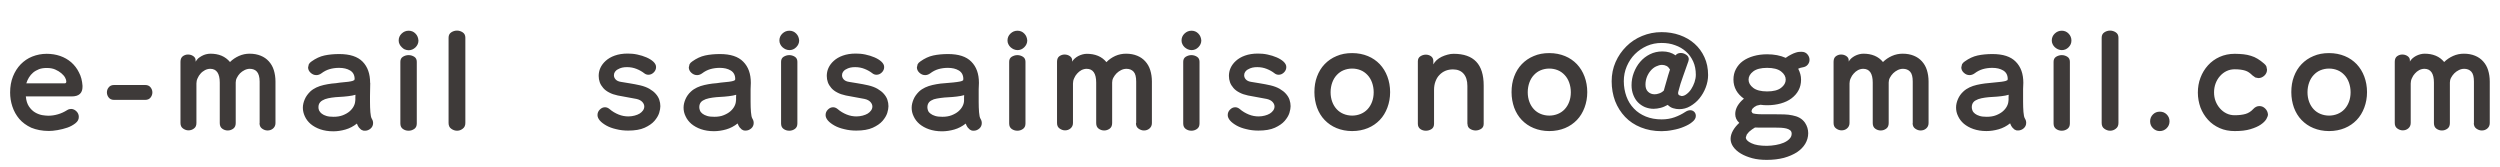
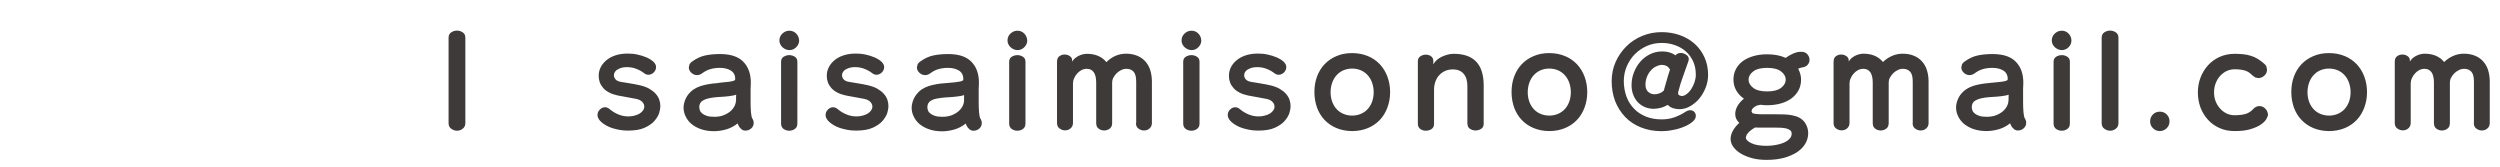
<svg xmlns="http://www.w3.org/2000/svg" version="1.1" id="_x32_10x14" x="0px" y="0px" viewBox="0 0 210 14" style="enable-background:new 0 0 210 14;" xml:space="preserve">
  <style type="text/css">
	.st0{fill:#3E3A39;}
</style>
  <g>
-     <path class="st0" d="M35.08,3.09c-0.04-0.1-0.1-0.19-0.18-0.27c-0.08-0.08-0.16-0.14-0.26-0.18c-0.1-0.04-0.2-0.06-0.31-0.06   c-0.23,0-0.42,0.08-0.59,0.24c-0.17,0.16-0.25,0.36-0.25,0.58c0,0.11,0.02,0.21,0.07,0.31c0.05,0.1,0.11,0.19,0.19,0.26   S33.9,4.11,34,4.15c0.1,0.04,0.21,0.07,0.32,0.07c0.22,0,0.41-0.08,0.58-0.24c0.16-0.16,0.25-0.35,0.25-0.57   C35.14,3.29,35.12,3.19,35.08,3.09z M33.63,10.37c0,0.21,0.07,0.36,0.21,0.46c0.14,0.1,0.3,0.15,0.48,0.15s0.33-0.05,0.48-0.15   c0.14-0.1,0.21-0.25,0.21-0.46V5.19c0-0.19-0.07-0.33-0.21-0.42c-0.14-0.09-0.3-0.14-0.48-0.14s-0.33,0.05-0.48,0.14   c-0.14,0.09-0.21,0.23-0.21,0.42V10.37z M29.84,8.44c0,0.15-0.04,0.31-0.12,0.47s-0.2,0.31-0.35,0.44   c-0.15,0.13-0.34,0.24-0.57,0.33c-0.23,0.09-0.49,0.13-0.78,0.13c-0.24,0-0.44-0.02-0.6-0.07c-0.16-0.05-0.29-0.11-0.39-0.19   c-0.1-0.08-0.17-0.16-0.22-0.26s-0.06-0.19-0.06-0.29c0-0.17,0.05-0.31,0.15-0.42s0.23-0.18,0.4-0.25c0.17-0.06,0.36-0.1,0.57-0.13   c0.21-0.03,0.43-0.05,0.66-0.06c0.22-0.01,0.46-0.03,0.71-0.06c0.25-0.03,0.46-0.07,0.62-0.12l-0.01,0.19v0.17V8.44z M31.09,6.96   c0-0.76-0.21-1.35-0.63-1.78s-1.08-0.64-1.96-0.64c-0.46,0-0.88,0.04-1.25,0.12c-0.37,0.08-0.73,0.25-1.08,0.5   c-0.11,0.07-0.18,0.15-0.23,0.24l-0.06,0.26c0,0.17,0.07,0.32,0.21,0.45c0.14,0.13,0.3,0.2,0.48,0.2c0.15,0,0.29-0.05,0.43-0.15   c0.21-0.16,0.44-0.28,0.68-0.35c0.24-0.07,0.51-0.11,0.8-0.11c0.37,0,0.68,0.07,0.93,0.22s0.38,0.39,0.38,0.72l-0.03,0.09   l-0.15,0.07c-0.08,0.02-0.2,0.05-0.36,0.07c-0.16,0.02-0.39,0.04-0.69,0.07C28.34,6.98,28.11,7,27.87,7.02   c-0.23,0.03-0.46,0.07-0.68,0.12c-0.22,0.05-0.43,0.12-0.62,0.21c-0.19,0.09-0.36,0.2-0.51,0.34C25.86,7.89,25.7,8.1,25.6,8.34   c-0.1,0.23-0.16,0.47-0.16,0.71c0,0.25,0.06,0.49,0.17,0.73c0.11,0.24,0.27,0.45,0.49,0.64c0.22,0.18,0.48,0.33,0.8,0.44   c0.32,0.11,0.68,0.17,1.1,0.17c0.33,0,0.67-0.05,1.02-0.15c0.35-0.1,0.67-0.27,0.96-0.5c0.05,0.14,0.11,0.25,0.17,0.33l0.18,0.18   l0.18,0.08l0.15,0.01c0.17,0,0.33-0.06,0.47-0.18c0.14-0.12,0.21-0.28,0.21-0.46c0-0.12-0.03-0.24-0.1-0.35   c-0.07-0.11-0.11-0.3-0.13-0.57s-0.03-0.55-0.03-0.85l0-0.26l0-0.25c0-0.19,0-0.38,0.01-0.56c0-0.18,0.01-0.35,0.01-0.52V6.96z    M21.8,10.34c0,0.21,0.07,0.36,0.21,0.46s0.29,0.16,0.46,0.16c0.17,0,0.33-0.05,0.46-0.16s0.21-0.26,0.21-0.46V6.85   c0-0.35-0.05-0.67-0.14-0.96c-0.09-0.29-0.23-0.53-0.42-0.74c-0.19-0.21-0.41-0.36-0.68-0.47c-0.27-0.11-0.58-0.17-0.93-0.17   c-0.31,0-0.61,0.06-0.9,0.19c-0.29,0.13-0.54,0.3-0.75,0.51c-0.19-0.23-0.43-0.41-0.71-0.53c-0.29-0.12-0.6-0.17-0.94-0.17   c-0.12,0-0.24,0.02-0.37,0.05c-0.12,0.03-0.24,0.08-0.35,0.14c-0.11,0.06-0.21,0.13-0.31,0.21C16.56,5,16.49,5.08,16.43,5.18V5.05   c0-0.14-0.07-0.25-0.2-0.34c-0.13-0.09-0.28-0.13-0.44-0.13c-0.16,0-0.3,0.05-0.43,0.14c-0.13,0.1-0.2,0.25-0.2,0.47v5.14   c0,0.21,0.07,0.36,0.21,0.46c0.14,0.1,0.29,0.16,0.46,0.16c0.17,0,0.33-0.05,0.47-0.16c0.14-0.1,0.2-0.26,0.2-0.46V7.01   c0-0.15,0.03-0.29,0.1-0.44c0.06-0.15,0.15-0.28,0.25-0.39c0.1-0.12,0.23-0.21,0.37-0.29c0.14-0.07,0.29-0.11,0.44-0.11   c0.53,0,0.8,0.39,0.8,1.16v3.4c0,0.21,0.07,0.37,0.21,0.47s0.29,0.15,0.46,0.15c0.17,0,0.32-0.05,0.46-0.15s0.21-0.26,0.21-0.47   V6.93c0-0.13,0.03-0.27,0.1-0.4c0.07-0.13,0.15-0.26,0.26-0.37c0.11-0.11,0.24-0.2,0.38-0.27c0.14-0.07,0.29-0.11,0.44-0.11   c0.25,0,0.46,0.08,0.6,0.24s0.23,0.44,0.23,0.83V10.34z M12.2,8.39c0.2,0,0.35-0.07,0.45-0.2s0.15-0.27,0.15-0.43   c0-0.15-0.05-0.29-0.15-0.42s-0.25-0.2-0.45-0.2H9.58c-0.2,0-0.35,0.07-0.45,0.2C9.03,7.46,8.98,7.6,8.98,7.76   c0,0.16,0.05,0.3,0.15,0.43c0.1,0.13,0.25,0.2,0.45,0.2H12.2z M2.21,7c0.05-0.17,0.13-0.34,0.22-0.49C2.53,6.35,2.64,6.22,2.78,6.1   c0.14-0.12,0.31-0.21,0.5-0.29c0.19-0.07,0.41-0.1,0.65-0.1c0.27,0,0.51,0.04,0.71,0.13c0.2,0.09,0.37,0.19,0.51,0.31   S5.4,6.39,5.47,6.52c0.07,0.13,0.1,0.24,0.1,0.33C5.57,6.94,5.53,7,5.44,7H2.21z M6.93,7.19c-0.03-0.41-0.12-0.78-0.3-1.11   C6.47,5.75,6.25,5.47,5.98,5.23C5.71,5,5.4,4.82,5.05,4.7C4.7,4.58,4.32,4.52,3.92,4.52c-0.43,0-0.83,0.08-1.21,0.23   S2.02,5.12,1.74,5.4C1.47,5.68,1.25,6.02,1.09,6.42c-0.16,0.4-0.24,0.85-0.24,1.35c0,0.4,0.06,0.79,0.19,1.18   c0.13,0.39,0.32,0.73,0.58,1.04c0.26,0.3,0.6,0.55,1.01,0.74C3.05,10.9,3.54,11,4.1,11c0.2,0,0.44-0.02,0.73-0.07   s0.57-0.12,0.83-0.21s0.49-0.22,0.68-0.37c0.19-0.15,0.28-0.32,0.28-0.53c0-0.17-0.06-0.33-0.19-0.46S6.15,9.15,5.97,9.15   c-0.11,0-0.22,0.03-0.33,0.1C5.4,9.4,5.15,9.52,4.87,9.6C4.6,9.68,4.33,9.72,4.05,9.72c-0.14,0-0.31-0.02-0.51-0.05   c-0.2-0.04-0.4-0.11-0.6-0.23S2.58,9.16,2.43,8.94C2.29,8.73,2.2,8.45,2.17,8.1h3.84c0.32,0,0.55-0.07,0.7-0.21   C6.86,7.75,6.93,7.55,6.93,7.3V7.19z" />
    <path class="st0" d="M37.68,10.33c0,0.21,0.07,0.38,0.22,0.48c0.15,0.11,0.31,0.17,0.49,0.17c0.17,0,0.33-0.05,0.48-0.17   c0.15-0.11,0.22-0.27,0.22-0.48V3.17c0-0.2-0.07-0.35-0.22-0.45c-0.15-0.1-0.31-0.15-0.48-0.15c-0.18,0-0.34,0.05-0.49,0.15   s-0.22,0.25-0.22,0.45V10.33z" />
    <path class="st0" d="M207.8,10.34c0,0.21,0.07,0.36,0.21,0.46c0.14,0.1,0.29,0.16,0.46,0.16c0.17,0,0.33-0.05,0.46-0.16   s0.21-0.26,0.21-0.46V6.85c0-0.35-0.05-0.67-0.14-0.96c-0.09-0.29-0.23-0.53-0.42-0.74c-0.19-0.21-0.41-0.36-0.68-0.47   s-0.58-0.17-0.93-0.17c-0.31,0-0.62,0.06-0.91,0.19c-0.29,0.13-0.54,0.3-0.75,0.51c-0.19-0.23-0.42-0.41-0.71-0.53   c-0.29-0.12-0.6-0.17-0.94-0.17c-0.12,0-0.24,0.02-0.36,0.05c-0.12,0.03-0.24,0.08-0.36,0.14c-0.11,0.06-0.21,0.13-0.3,0.21   s-0.16,0.17-0.21,0.26V5.05c0-0.14-0.07-0.25-0.2-0.34c-0.13-0.09-0.28-0.13-0.44-0.13s-0.3,0.05-0.43,0.14s-0.2,0.25-0.2,0.47   v5.14c0,0.21,0.07,0.36,0.21,0.46s0.29,0.16,0.46,0.16c0.17,0,0.33-0.05,0.46-0.16s0.21-0.26,0.21-0.46V7.01   c0-0.15,0.03-0.29,0.1-0.44c0.06-0.15,0.15-0.28,0.25-0.39c0.1-0.12,0.22-0.21,0.36-0.29c0.14-0.07,0.29-0.11,0.44-0.11   c0.53,0,0.8,0.39,0.8,1.16v3.4c0,0.21,0.07,0.37,0.21,0.47s0.29,0.15,0.46,0.15c0.17,0,0.32-0.05,0.46-0.15s0.21-0.26,0.21-0.47   V6.93c0-0.13,0.03-0.27,0.1-0.4c0.07-0.13,0.16-0.26,0.27-0.37c0.11-0.11,0.24-0.2,0.38-0.27s0.29-0.11,0.45-0.11   c0.25,0,0.45,0.08,0.6,0.24s0.22,0.44,0.22,0.83V10.34z M194.92,9.57c-0.22-0.09-0.41-0.22-0.57-0.39   c-0.16-0.17-0.29-0.38-0.38-0.62c-0.09-0.24-0.14-0.51-0.14-0.81c0-0.3,0.05-0.57,0.14-0.82c0.09-0.25,0.22-0.46,0.38-0.63   c0.16-0.17,0.35-0.31,0.57-0.4c0.22-0.09,0.46-0.14,0.72-0.14c0.26,0,0.5,0.05,0.72,0.14c0.22,0.09,0.41,0.23,0.57,0.4   c0.16,0.17,0.29,0.38,0.38,0.63c0.09,0.25,0.14,0.52,0.14,0.82c0,0.3-0.05,0.57-0.14,0.81c-0.09,0.24-0.22,0.45-0.38,0.62   c-0.16,0.17-0.35,0.3-0.57,0.39c-0.22,0.09-0.46,0.14-0.72,0.14C195.38,9.71,195.14,9.66,194.92,9.57z M196.96,10.76   c0.39-0.16,0.72-0.39,1-0.68s0.49-0.64,0.64-1.04c0.15-0.4,0.23-0.83,0.23-1.3c0-0.47-0.08-0.91-0.23-1.31   c-0.15-0.4-0.36-0.74-0.64-1.04c-0.28-0.29-0.61-0.52-1-0.68s-0.83-0.25-1.32-0.25c-0.49,0-0.92,0.08-1.31,0.25   c-0.39,0.16-0.72,0.39-1,0.68c-0.28,0.29-0.49,0.64-0.64,1.04c-0.15,0.4-0.22,0.83-0.22,1.31c0,0.47,0.08,0.9,0.22,1.3   c0.15,0.4,0.36,0.75,0.64,1.04c0.28,0.29,0.61,0.52,1,0.68c0.39,0.16,0.83,0.25,1.31,0.25C196.13,11.01,196.57,10.92,196.96,10.76z    M190.28,9.12c-0.14-0.14-0.3-0.21-0.49-0.21s-0.36,0.08-0.51,0.24c-0.19,0.21-0.41,0.35-0.65,0.42c-0.24,0.07-0.55,0.11-0.92,0.11   c-0.25,0-0.47-0.05-0.68-0.15c-0.21-0.1-0.39-0.24-0.55-0.42c-0.16-0.18-0.28-0.38-0.37-0.61c-0.09-0.23-0.13-0.48-0.13-0.74   s0.04-0.51,0.13-0.75c0.09-0.24,0.21-0.44,0.37-0.62c0.16-0.18,0.34-0.32,0.55-0.42c0.21-0.1,0.44-0.15,0.68-0.15   c0.36,0,0.65,0.04,0.88,0.11s0.42,0.21,0.61,0.4l0.25,0.18l0.25,0.05c0.19,0,0.36-0.07,0.51-0.21c0.15-0.14,0.22-0.31,0.22-0.5   l-0.05-0.26c-0.04-0.09-0.1-0.17-0.2-0.25c-0.18-0.16-0.36-0.29-0.54-0.4c-0.18-0.11-0.36-0.19-0.56-0.25   c-0.2-0.06-0.41-0.11-0.62-0.13s-0.47-0.04-0.74-0.04c-0.47,0-0.89,0.09-1.27,0.26c-0.38,0.17-0.71,0.41-0.98,0.71   c-0.27,0.3-0.48,0.64-0.63,1.04c-0.15,0.39-0.22,0.81-0.22,1.25c0,0.44,0.08,0.86,0.22,1.25c0.15,0.39,0.36,0.73,0.63,1.03   c0.27,0.3,0.6,0.53,0.98,0.7c0.38,0.17,0.8,0.25,1.27,0.25c0.52,0,0.96-0.05,1.32-0.16s0.64-0.23,0.86-0.38   c0.22-0.15,0.37-0.3,0.47-0.46c0.09-0.16,0.14-0.29,0.14-0.4C190.49,9.42,190.42,9.26,190.28,9.12z M182,9.61   c-0.16-0.16-0.35-0.23-0.58-0.23s-0.42,0.08-0.57,0.23c-0.16,0.16-0.24,0.35-0.24,0.58s0.08,0.42,0.24,0.58   c0.16,0.16,0.35,0.24,0.57,0.24s0.42-0.08,0.58-0.24c0.16-0.16,0.24-0.35,0.24-0.58S182.16,9.77,182,9.61z M176.54,10.33   c0,0.21,0.07,0.38,0.22,0.48c0.15,0.11,0.31,0.17,0.49,0.17c0.17,0,0.33-0.05,0.48-0.17c0.15-0.11,0.22-0.27,0.22-0.48V3.17   c0-0.2-0.07-0.35-0.22-0.45c-0.15-0.1-0.31-0.15-0.48-0.15c-0.18,0-0.34,0.05-0.49,0.15s-0.22,0.25-0.22,0.45V10.33z M173.94,3.09   c-0.04-0.1-0.1-0.19-0.18-0.27c-0.08-0.08-0.16-0.14-0.26-0.18c-0.1-0.04-0.2-0.06-0.31-0.06c-0.23,0-0.42,0.08-0.59,0.24   c-0.17,0.16-0.25,0.36-0.25,0.58c0,0.11,0.02,0.21,0.07,0.31s0.11,0.19,0.19,0.26c0.08,0.07,0.17,0.13,0.26,0.17   c0.1,0.04,0.21,0.07,0.32,0.07c0.22,0,0.41-0.08,0.57-0.24C173.92,3.81,174,3.63,174,3.4C174,3.29,173.98,3.19,173.94,3.09z    M172.5,10.37c0,0.21,0.07,0.36,0.21,0.46c0.14,0.1,0.3,0.15,0.48,0.15c0.17,0,0.33-0.05,0.47-0.15c0.14-0.1,0.21-0.25,0.21-0.46   V5.19c0-0.19-0.07-0.33-0.21-0.42c-0.14-0.09-0.3-0.14-0.47-0.14c-0.17,0-0.33,0.05-0.48,0.14c-0.14,0.09-0.21,0.23-0.21,0.42   V10.37z M168.71,8.44c0,0.15-0.04,0.31-0.12,0.47s-0.2,0.31-0.35,0.44c-0.15,0.13-0.34,0.24-0.57,0.33   c-0.23,0.09-0.49,0.13-0.78,0.13c-0.24,0-0.44-0.02-0.6-0.07c-0.16-0.05-0.29-0.11-0.39-0.19c-0.1-0.08-0.17-0.16-0.21-0.26   s-0.06-0.19-0.06-0.29c0-0.17,0.05-0.31,0.14-0.42s0.23-0.18,0.4-0.25c0.17-0.06,0.36-0.1,0.57-0.13c0.21-0.03,0.43-0.05,0.66-0.06   c0.22-0.01,0.46-0.03,0.71-0.06c0.25-0.03,0.46-0.07,0.62-0.12l-0.01,0.19v0.17V8.44z M169.96,6.96c0-0.76-0.21-1.35-0.64-1.78   c-0.42-0.43-1.07-0.64-1.95-0.64c-0.46,0-0.88,0.04-1.25,0.12c-0.37,0.08-0.73,0.25-1.08,0.5c-0.11,0.07-0.18,0.15-0.23,0.24   l-0.06,0.26c0,0.17,0.07,0.32,0.21,0.45c0.14,0.13,0.3,0.2,0.48,0.2c0.15,0,0.29-0.05,0.43-0.15c0.21-0.16,0.44-0.28,0.68-0.35   c0.24-0.07,0.51-0.11,0.8-0.11c0.37,0,0.67,0.07,0.92,0.22s0.38,0.39,0.38,0.72l-0.02,0.09l-0.15,0.07   c-0.08,0.02-0.2,0.05-0.37,0.07c-0.16,0.02-0.39,0.04-0.68,0.07c-0.23,0.02-0.46,0.04-0.69,0.07c-0.23,0.03-0.46,0.07-0.68,0.12   c-0.22,0.05-0.43,0.12-0.62,0.21c-0.19,0.09-0.36,0.2-0.51,0.34c-0.21,0.19-0.36,0.41-0.46,0.64s-0.16,0.47-0.16,0.71   c0,0.25,0.05,0.49,0.17,0.73c0.11,0.24,0.27,0.45,0.49,0.64c0.22,0.18,0.48,0.33,0.8,0.44s0.68,0.17,1.09,0.17   c0.33,0,0.68-0.05,1.03-0.15c0.35-0.1,0.67-0.27,0.96-0.5c0.05,0.14,0.11,0.25,0.17,0.33l0.18,0.18l0.17,0.08l0.15,0.01   c0.17,0,0.33-0.06,0.47-0.18c0.14-0.12,0.21-0.28,0.21-0.46c0-0.12-0.03-0.24-0.1-0.35s-0.11-0.3-0.13-0.57   c-0.02-0.26-0.03-0.55-0.03-0.85l0-0.26l0-0.25c0-0.19,0-0.38,0-0.56c0-0.18,0.01-0.35,0.02-0.52V6.96z M160.66,10.34   c0,0.21,0.07,0.36,0.21,0.46c0.14,0.1,0.29,0.16,0.46,0.16c0.17,0,0.33-0.05,0.46-0.16s0.21-0.26,0.21-0.46V6.85   c0-0.35-0.05-0.67-0.14-0.96c-0.09-0.29-0.23-0.53-0.42-0.74c-0.19-0.21-0.41-0.36-0.68-0.47s-0.58-0.17-0.93-0.17   c-0.31,0-0.62,0.06-0.91,0.19c-0.29,0.13-0.54,0.3-0.75,0.51c-0.19-0.23-0.42-0.41-0.71-0.53c-0.29-0.12-0.6-0.17-0.94-0.17   c-0.12,0-0.24,0.02-0.36,0.05c-0.12,0.03-0.24,0.08-0.36,0.14c-0.11,0.06-0.21,0.13-0.3,0.21s-0.16,0.17-0.21,0.26V5.05   c0-0.14-0.07-0.25-0.2-0.34c-0.13-0.09-0.28-0.13-0.44-0.13s-0.3,0.05-0.43,0.14s-0.2,0.25-0.2,0.47v5.14   c0,0.21,0.07,0.36,0.21,0.46s0.29,0.16,0.46,0.16c0.17,0,0.33-0.05,0.46-0.16s0.21-0.26,0.21-0.46V7.01c0-0.15,0.03-0.29,0.1-0.44   c0.06-0.15,0.15-0.28,0.25-0.39c0.1-0.12,0.22-0.21,0.36-0.29c0.14-0.07,0.29-0.11,0.44-0.11c0.53,0,0.8,0.39,0.8,1.16v3.4   c0,0.21,0.07,0.37,0.21,0.47s0.29,0.15,0.46,0.15c0.17,0,0.32-0.05,0.46-0.15s0.21-0.26,0.21-0.47V6.93c0-0.13,0.03-0.27,0.1-0.4   c0.07-0.13,0.16-0.26,0.27-0.37c0.11-0.11,0.24-0.2,0.38-0.27s0.29-0.11,0.45-0.11c0.25,0,0.45,0.08,0.6,0.24s0.22,0.44,0.22,0.83   V10.34z M149.61,7.38c-0.26,0.2-0.65,0.3-1.17,0.3c-0.52,0-0.91-0.1-1.17-0.3s-0.39-0.43-0.39-0.69s0.13-0.49,0.39-0.69   c0.26-0.2,0.65-0.3,1.17-0.3c0.52,0,0.91,0.1,1.17,0.3c0.26,0.2,0.39,0.43,0.39,0.69S149.87,7.18,149.61,7.38z M151.23,5.7   l0.18-0.04c0.2-0.03,0.35-0.11,0.45-0.24S152,5.17,152,5.02c0-0.17-0.06-0.32-0.18-0.46c-0.12-0.14-0.28-0.21-0.5-0.21l-0.22,0.01   c-0.09,0.01-0.18,0.03-0.29,0.07s-0.23,0.08-0.37,0.16c-0.14,0.07-0.29,0.16-0.44,0.27c-0.45-0.2-0.97-0.3-1.56-0.3   c-0.41,0-0.79,0.05-1.14,0.15c-0.35,0.1-0.65,0.24-0.9,0.42s-0.44,0.41-0.58,0.67c-0.14,0.26-0.21,0.56-0.21,0.88   c0,0.34,0.08,0.64,0.23,0.91c0.15,0.27,0.37,0.5,0.65,0.7c-0.23,0.18-0.4,0.38-0.54,0.61c-0.13,0.23-0.19,0.45-0.19,0.68   c0,0.29,0.11,0.53,0.34,0.74c-0.22,0.2-0.4,0.42-0.53,0.65c-0.13,0.23-0.2,0.47-0.2,0.7s0.08,0.46,0.23,0.67   c0.15,0.21,0.36,0.4,0.63,0.56c0.27,0.16,0.59,0.29,0.96,0.39s0.78,0.14,1.23,0.14c0.53,0,1-0.06,1.43-0.17   c0.43-0.12,0.79-0.28,1.09-0.47c0.3-0.2,0.54-0.44,0.7-0.71c0.16-0.27,0.25-0.57,0.25-0.89c0-0.31-0.09-0.61-0.27-0.88   c-0.12-0.17-0.27-0.31-0.45-0.41c-0.18-0.1-0.39-0.17-0.61-0.21c-0.22-0.05-0.45-0.07-0.69-0.08c-0.24-0.01-0.48-0.01-0.71-0.01   c-0.43,0-0.78,0-1.05,0s-0.47-0.01-0.62-0.03s-0.25-0.04-0.29-0.08l-0.08-0.15l0.07-0.19l0.17-0.16l0.21-0.12l0.22-0.05l0.09-0.02   c0.09,0.01,0.19,0.02,0.28,0.03c0.09,0.01,0.19,0.01,0.28,0.01c0.41,0,0.79-0.05,1.15-0.15c0.35-0.1,0.65-0.24,0.9-0.43   c0.25-0.19,0.45-0.41,0.59-0.68c0.14-0.26,0.21-0.56,0.21-0.88c0-0.17-0.02-0.33-0.06-0.47c-0.04-0.15-0.1-0.3-0.18-0.46   L151.23,5.7z M147.8,10.72c0.13,0,0.25,0,0.38,0c0.17,0,0.33,0,0.5,0c0.16,0,0.33,0,0.48,0c0.13,0,0.28,0,0.44,0.01   s0.31,0.03,0.44,0.06c0.13,0.03,0.24,0.08,0.33,0.15c0.09,0.07,0.13,0.17,0.13,0.29c0,0.17-0.06,0.31-0.19,0.44   c-0.12,0.13-0.28,0.23-0.48,0.32c-0.2,0.08-0.42,0.15-0.67,0.19s-0.5,0.07-0.75,0.07c-0.55,0-0.99-0.07-1.29-0.22   c-0.31-0.14-0.47-0.31-0.47-0.49l0.08-0.24l0.19-0.23l0.25-0.2l0.25-0.16C147.55,10.71,147.68,10.72,147.8,10.72z M139.36,7.85   c-0.13,0.05-0.26,0.07-0.38,0.07c-0.21,0-0.39-0.07-0.54-0.21s-0.22-0.34-0.22-0.6c0-0.23,0.04-0.44,0.12-0.65   c0.08-0.2,0.19-0.38,0.32-0.53c0.13-0.15,0.28-0.27,0.45-0.35s0.33-0.13,0.5-0.13c0.13,0,0.26,0.03,0.38,0.09s0.21,0.17,0.29,0.3   c-0.05,0.15-0.09,0.3-0.15,0.47c-0.05,0.17-0.1,0.33-0.14,0.49s-0.09,0.31-0.13,0.45s-0.07,0.26-0.1,0.36   C139.63,7.73,139.5,7.81,139.36,7.85z M140.75,4.65c-0.31-0.22-0.68-0.33-1.11-0.33c-0.38,0-0.73,0.08-1.05,0.24   c-0.32,0.16-0.59,0.37-0.82,0.64c-0.23,0.27-0.4,0.57-0.53,0.91s-0.19,0.69-0.19,1.05c0,0.3,0.05,0.57,0.15,0.82   c0.1,0.25,0.23,0.46,0.39,0.62c0.17,0.17,0.36,0.3,0.59,0.4c0.23,0.09,0.47,0.14,0.72,0.14c0.19,0,0.39-0.03,0.59-0.08   s0.4-0.14,0.6-0.25c0.13,0.13,0.28,0.23,0.45,0.28c0.17,0.05,0.34,0.08,0.51,0.08c0.33,0,0.64-0.08,0.93-0.25   c0.29-0.17,0.55-0.38,0.77-0.65c0.22-0.27,0.4-0.58,0.53-0.92c0.13-0.34,0.2-0.69,0.2-1.04c0-0.56-0.1-1.06-0.31-1.51   c-0.2-0.44-0.48-0.82-0.83-1.13c-0.35-0.31-0.76-0.55-1.24-0.72c-0.48-0.17-0.99-0.25-1.53-0.25c-0.58,0-1.12,0.11-1.63,0.32   c-0.51,0.21-0.95,0.5-1.33,0.88s-0.68,0.81-0.9,1.31c-0.22,0.5-0.33,1.04-0.33,1.62c0,0.59,0.1,1.15,0.29,1.66   c0.2,0.51,0.48,0.95,0.84,1.33c0.36,0.38,0.8,0.67,1.32,0.88s1.1,0.32,1.74,0.32c0.29,0,0.61-0.03,0.95-0.1   c0.34-0.06,0.65-0.15,0.93-0.27c0.29-0.12,0.53-0.25,0.71-0.41c0.19-0.15,0.29-0.32,0.29-0.5c0-0.13-0.04-0.25-0.13-0.34   s-0.2-0.14-0.34-0.14c-0.13,0-0.27,0.05-0.41,0.14c-0.27,0.18-0.57,0.33-0.9,0.45c-0.33,0.12-0.7,0.18-1.09,0.18   c-0.49,0-0.94-0.08-1.33-0.24c-0.39-0.16-0.73-0.38-1-0.67c-0.28-0.29-0.49-0.63-0.63-1.02s-0.22-0.82-0.22-1.28   c0-0.44,0.08-0.85,0.25-1.25c0.17-0.39,0.39-0.73,0.68-1.02s0.63-0.52,1.01-0.69c0.39-0.17,0.8-0.25,1.24-0.25   c0.41,0,0.79,0.06,1.13,0.19c0.35,0.12,0.65,0.3,0.91,0.53c0.26,0.23,0.46,0.51,0.61,0.84s0.22,0.7,0.22,1.11   c0,0.21-0.04,0.42-0.11,0.63c-0.07,0.21-0.17,0.41-0.28,0.58s-0.24,0.31-0.39,0.42c-0.14,0.11-0.28,0.16-0.42,0.16L141.05,8   c-0.06-0.04-0.09-0.1-0.09-0.2l0.02-0.11c0.11-0.45,0.25-0.88,0.4-1.29c0.15-0.41,0.3-0.84,0.45-1.27l0.03-0.17   c-0.01-0.15-0.08-0.28-0.23-0.37c-0.14-0.09-0.29-0.14-0.44-0.14c-0.15,0-0.27,0.04-0.37,0.12L140.75,4.65z M129.42,9.57   c-0.22-0.09-0.41-0.22-0.57-0.39c-0.16-0.17-0.29-0.38-0.38-0.62c-0.09-0.24-0.14-0.51-0.14-0.81c0-0.3,0.05-0.57,0.14-0.82   c0.09-0.25,0.22-0.46,0.38-0.63c0.16-0.17,0.35-0.31,0.57-0.4c0.22-0.09,0.46-0.14,0.72-0.14c0.26,0,0.5,0.05,0.72,0.14   c0.22,0.09,0.41,0.23,0.57,0.4c0.16,0.17,0.29,0.38,0.38,0.63c0.09,0.25,0.14,0.52,0.14,0.82c0,0.3-0.05,0.57-0.14,0.81   c-0.09,0.24-0.22,0.45-0.38,0.62c-0.16,0.17-0.35,0.3-0.57,0.39c-0.22,0.09-0.46,0.14-0.72,0.14   C129.88,9.71,129.64,9.66,129.42,9.57z M131.46,10.76c0.39-0.16,0.72-0.39,1-0.68s0.49-0.64,0.64-1.04c0.15-0.4,0.23-0.83,0.23-1.3   c0-0.47-0.08-0.91-0.23-1.31c-0.15-0.4-0.36-0.74-0.64-1.04c-0.28-0.29-0.61-0.52-1-0.68s-0.83-0.25-1.32-0.25   c-0.49,0-0.92,0.08-1.31,0.25c-0.39,0.16-0.72,0.39-1,0.68c-0.28,0.29-0.49,0.64-0.64,1.04c-0.15,0.4-0.22,0.83-0.22,1.31   c0,0.47,0.08,0.9,0.22,1.3c0.15,0.4,0.36,0.75,0.64,1.04c0.28,0.29,0.61,0.52,1,0.68c0.39,0.16,0.83,0.25,1.31,0.25   C130.63,11.01,131.07,10.92,131.46,10.76z M123.27,10.4c0,0.19,0.07,0.33,0.21,0.42c0.14,0.09,0.3,0.14,0.47,0.14   c0.17,0,0.33-0.05,0.47-0.14c0.14-0.09,0.21-0.23,0.21-0.42V7.19c0-0.9-0.21-1.57-0.63-2.01c-0.42-0.44-1.05-0.66-1.89-0.66   c-0.17,0-0.34,0.02-0.51,0.07s-0.34,0.1-0.5,0.18c-0.16,0.08-0.3,0.17-0.42,0.28c-0.12,0.11-0.21,0.23-0.28,0.36V5.12   c0-0.17-0.07-0.31-0.2-0.4c-0.13-0.09-0.28-0.13-0.43-0.13c-0.17,0-0.32,0.05-0.46,0.14c-0.14,0.09-0.21,0.23-0.21,0.42v5.25   c0,0.19,0.07,0.34,0.21,0.44c0.14,0.1,0.3,0.14,0.47,0.14c0.17,0,0.33-0.05,0.47-0.14s0.21-0.24,0.21-0.44V7.54   c0-0.25,0.04-0.49,0.12-0.7c0.08-0.21,0.18-0.39,0.33-0.54c0.14-0.15,0.31-0.27,0.5-0.35c0.19-0.08,0.41-0.12,0.64-0.12   c0.38,0,0.68,0.12,0.89,0.36c0.21,0.24,0.32,0.58,0.32,1.03V10.4z M112.86,9.57c-0.22-0.09-0.41-0.22-0.57-0.39   c-0.16-0.17-0.29-0.38-0.38-0.62c-0.09-0.24-0.14-0.51-0.14-0.81c0-0.3,0.05-0.57,0.14-0.82c0.09-0.25,0.22-0.46,0.38-0.63   c0.16-0.17,0.35-0.31,0.57-0.4c0.22-0.09,0.46-0.14,0.72-0.14c0.26,0,0.5,0.05,0.72,0.14c0.22,0.09,0.41,0.23,0.57,0.4   c0.16,0.17,0.29,0.38,0.38,0.63c0.09,0.25,0.14,0.52,0.14,0.82c0,0.3-0.05,0.57-0.14,0.81c-0.09,0.24-0.22,0.45-0.38,0.62   c-0.16,0.17-0.35,0.3-0.57,0.39c-0.22,0.09-0.46,0.14-0.72,0.14C113.32,9.71,113.08,9.66,112.86,9.57z M114.9,10.76   c0.39-0.16,0.72-0.39,1-0.68s0.49-0.64,0.64-1.04c0.15-0.4,0.23-0.83,0.23-1.3c0-0.47-0.08-0.91-0.23-1.31   c-0.15-0.4-0.36-0.74-0.64-1.04c-0.28-0.29-0.61-0.52-1-0.68s-0.83-0.25-1.32-0.25c-0.49,0-0.92,0.08-1.31,0.25   c-0.39,0.16-0.72,0.39-1,0.68c-0.28,0.29-0.49,0.64-0.64,1.04c-0.15,0.4-0.22,0.83-0.22,1.31c0,0.47,0.08,0.9,0.22,1.3   c0.15,0.4,0.36,0.75,0.64,1.04c0.28,0.29,0.61,0.52,1,0.68c0.39,0.16,0.83,0.25,1.31,0.25C114.07,11.01,114.51,10.92,114.9,10.76z    M108.32,8.38c-0.06-0.18-0.16-0.34-0.3-0.5s-0.31-0.29-0.53-0.42c-0.21-0.12-0.47-0.22-0.77-0.29c-0.29-0.07-0.59-0.12-0.88-0.17   c-0.29-0.05-0.54-0.09-0.73-0.12c-0.21-0.03-0.36-0.1-0.46-0.21s-0.14-0.23-0.14-0.35c0-0.11,0.03-0.2,0.09-0.29   c0.06-0.08,0.14-0.16,0.25-0.21c0.1-0.06,0.22-0.11,0.35-0.14c0.13-0.03,0.27-0.04,0.42-0.04c0.28,0,0.54,0.05,0.79,0.15   c0.25,0.1,0.46,0.22,0.64,0.36c0.11,0.09,0.23,0.13,0.36,0.13c0.17,0,0.32-0.07,0.45-0.2c0.13-0.13,0.19-0.28,0.19-0.45   c0-0.16-0.08-0.31-0.23-0.45c-0.15-0.14-0.35-0.26-0.58-0.36c-0.23-0.1-0.49-0.18-0.77-0.24c-0.28-0.06-0.55-0.08-0.8-0.08   c-0.42,0-0.78,0.06-1.09,0.17s-0.56,0.26-0.76,0.44c-0.2,0.18-0.35,0.38-0.45,0.6s-0.14,0.45-0.14,0.67c0,0.18,0.03,0.36,0.09,0.53   c0.06,0.17,0.16,0.33,0.29,0.48s0.3,0.28,0.5,0.38c0.2,0.11,0.44,0.19,0.72,0.25c0.28,0.05,0.55,0.1,0.81,0.15   c0.26,0.04,0.51,0.09,0.76,0.14c0.23,0.05,0.39,0.14,0.5,0.26c0.11,0.12,0.16,0.25,0.16,0.38c0,0.12-0.04,0.23-0.11,0.33   c-0.07,0.1-0.17,0.19-0.28,0.26c-0.12,0.07-0.26,0.13-0.42,0.17c-0.16,0.04-0.33,0.07-0.52,0.07c-0.28,0-0.56-0.05-0.83-0.16   s-0.53-0.26-0.76-0.46c-0.12-0.1-0.25-0.15-0.38-0.15c-0.17,0-0.31,0.07-0.44,0.2s-0.19,0.28-0.19,0.46c0,0.15,0.07,0.31,0.2,0.46   c0.13,0.15,0.32,0.29,0.55,0.42c0.23,0.13,0.51,0.23,0.82,0.3c0.31,0.08,0.65,0.12,1,0.12c0.57,0,1.04-0.08,1.39-0.24   c0.35-0.16,0.63-0.35,0.82-0.57c0.19-0.22,0.33-0.45,0.4-0.67c0.07-0.23,0.1-0.42,0.1-0.57C108.41,8.74,108.38,8.56,108.32,8.38z    M100.84,3.09c-0.04-0.1-0.1-0.19-0.18-0.27c-0.08-0.08-0.16-0.14-0.26-0.18c-0.1-0.04-0.2-0.06-0.31-0.06   c-0.23,0-0.42,0.08-0.59,0.24c-0.17,0.16-0.25,0.36-0.25,0.58c0,0.11,0.02,0.21,0.07,0.31s0.11,0.19,0.19,0.26   c0.08,0.07,0.17,0.13,0.26,0.17c0.1,0.04,0.21,0.07,0.32,0.07c0.22,0,0.41-0.08,0.57-0.24c0.16-0.16,0.25-0.35,0.25-0.57   C100.9,3.29,100.88,3.19,100.84,3.09z M99.39,10.37c0,0.21,0.07,0.36,0.21,0.46c0.14,0.1,0.3,0.15,0.48,0.15   c0.17,0,0.33-0.05,0.47-0.15c0.14-0.1,0.21-0.25,0.21-0.46V5.19c0-0.19-0.07-0.33-0.21-0.42c-0.14-0.09-0.3-0.14-0.47-0.14   c-0.17,0-0.33,0.05-0.48,0.14c-0.14,0.09-0.21,0.23-0.21,0.42V10.37z M95.42,10.34c0,0.21,0.07,0.36,0.21,0.46   c0.14,0.1,0.29,0.16,0.46,0.16c0.17,0,0.33-0.05,0.46-0.16s0.21-0.26,0.21-0.46V6.85c0-0.35-0.05-0.67-0.14-0.96   c-0.09-0.29-0.23-0.53-0.42-0.74c-0.19-0.21-0.41-0.36-0.68-0.47s-0.58-0.17-0.93-0.17c-0.31,0-0.62,0.06-0.91,0.19   C93.4,4.83,93.15,5,92.94,5.22c-0.19-0.23-0.42-0.41-0.71-0.53c-0.29-0.12-0.6-0.17-0.94-0.17c-0.12,0-0.24,0.02-0.36,0.05   c-0.12,0.03-0.24,0.08-0.36,0.14c-0.11,0.06-0.21,0.13-0.3,0.21s-0.16,0.17-0.21,0.26V5.05c0-0.14-0.07-0.25-0.2-0.34   c-0.13-0.09-0.28-0.13-0.44-0.13s-0.3,0.05-0.43,0.14s-0.2,0.25-0.2,0.47v5.14c0,0.21,0.07,0.36,0.21,0.46s0.29,0.16,0.46,0.16   c0.17,0,0.33-0.05,0.46-0.16s0.21-0.26,0.21-0.46V7.01c0-0.15,0.03-0.29,0.1-0.44c0.06-0.15,0.15-0.28,0.25-0.39   c0.1-0.12,0.22-0.21,0.36-0.29c0.14-0.07,0.29-0.11,0.44-0.11c0.53,0,0.8,0.39,0.8,1.16v3.4c0,0.21,0.07,0.37,0.21,0.47   s0.29,0.15,0.46,0.15c0.17,0,0.32-0.05,0.46-0.15s0.21-0.26,0.21-0.47V6.93c0-0.13,0.03-0.27,0.1-0.4   c0.07-0.13,0.16-0.26,0.27-0.37c0.11-0.11,0.24-0.2,0.38-0.27s0.29-0.11,0.45-0.11c0.25,0,0.45,0.08,0.6,0.24s0.22,0.44,0.22,0.83   V10.34z M86.22,3.09c-0.04-0.1-0.1-0.19-0.18-0.27c-0.08-0.08-0.16-0.14-0.26-0.18c-0.1-0.04-0.2-0.06-0.31-0.06   c-0.23,0-0.42,0.08-0.59,0.24c-0.17,0.16-0.25,0.36-0.25,0.58c0,0.11,0.02,0.21,0.07,0.31s0.11,0.19,0.19,0.26   c0.08,0.07,0.17,0.13,0.26,0.17c0.1,0.04,0.21,0.07,0.32,0.07c0.22,0,0.41-0.08,0.57-0.24c0.16-0.16,0.25-0.35,0.25-0.57   C86.28,3.29,86.26,3.19,86.22,3.09z M84.77,10.37c0,0.21,0.07,0.36,0.21,0.46c0.14,0.1,0.3,0.15,0.48,0.15   c0.17,0,0.33-0.05,0.47-0.15c0.14-0.1,0.21-0.25,0.21-0.46V5.19c0-0.19-0.07-0.33-0.21-0.42c-0.14-0.09-0.3-0.14-0.47-0.14   c-0.17,0-0.33,0.05-0.48,0.14c-0.14,0.09-0.21,0.23-0.21,0.42V10.37z M80.98,8.44c0,0.15-0.04,0.31-0.12,0.47s-0.2,0.31-0.35,0.44   c-0.15,0.13-0.34,0.24-0.57,0.33c-0.23,0.09-0.49,0.13-0.78,0.13c-0.24,0-0.44-0.02-0.6-0.07c-0.16-0.05-0.29-0.11-0.39-0.19   C78.07,9.48,78,9.4,77.96,9.3s-0.06-0.19-0.06-0.29c0-0.17,0.05-0.31,0.14-0.42s0.23-0.18,0.4-0.25C78.6,8.3,78.79,8.25,79,8.23   c0.21-0.03,0.43-0.05,0.66-0.06c0.22-0.01,0.46-0.03,0.71-0.06c0.25-0.03,0.46-0.07,0.62-0.12l-0.01,0.19v0.17V8.44z M82.23,6.96   c0-0.76-0.21-1.35-0.64-1.78c-0.42-0.43-1.07-0.64-1.95-0.64c-0.46,0-0.88,0.04-1.25,0.12c-0.37,0.08-0.73,0.25-1.08,0.5   c-0.11,0.07-0.18,0.15-0.23,0.24l-0.06,0.26c0,0.17,0.07,0.32,0.21,0.45c0.14,0.13,0.3,0.2,0.48,0.2c0.15,0,0.29-0.05,0.43-0.15   c0.21-0.16,0.44-0.28,0.68-0.35c0.24-0.07,0.51-0.11,0.8-0.11c0.37,0,0.67,0.07,0.92,0.22s0.38,0.39,0.38,0.72L80.9,6.75   l-0.15,0.07c-0.08,0.02-0.2,0.05-0.37,0.07C80.22,6.91,80,6.94,79.7,6.96C79.48,6.98,79.25,7,79.01,7.02   c-0.23,0.03-0.46,0.07-0.68,0.12c-0.22,0.05-0.43,0.12-0.62,0.21c-0.19,0.09-0.36,0.2-0.51,0.34C77,7.89,76.84,8.1,76.74,8.34   s-0.16,0.47-0.16,0.71c0,0.25,0.05,0.49,0.17,0.73c0.11,0.24,0.27,0.45,0.49,0.64c0.22,0.18,0.48,0.33,0.8,0.44   s0.68,0.17,1.09,0.17c0.33,0,0.68-0.05,1.03-0.15c0.35-0.1,0.67-0.27,0.96-0.5c0.05,0.14,0.11,0.25,0.17,0.33l0.18,0.18l0.17,0.08   l0.15,0.01c0.17,0,0.33-0.06,0.47-0.18c0.14-0.12,0.21-0.28,0.21-0.46c0-0.12-0.03-0.24-0.1-0.35s-0.11-0.3-0.13-0.57   c-0.02-0.26-0.03-0.55-0.03-0.85l0-0.26l0-0.25c0-0.19,0-0.38,0-0.56c0-0.18,0.01-0.35,0.02-0.52V6.96z M74.54,8.38   c-0.06-0.18-0.16-0.34-0.3-0.5s-0.31-0.29-0.53-0.42c-0.21-0.12-0.47-0.22-0.77-0.29c-0.29-0.07-0.59-0.12-0.88-0.17   c-0.29-0.05-0.54-0.09-0.73-0.12c-0.21-0.03-0.36-0.1-0.46-0.21s-0.14-0.23-0.14-0.35c0-0.11,0.03-0.2,0.09-0.29   c0.06-0.08,0.14-0.16,0.25-0.21c0.1-0.06,0.22-0.11,0.35-0.14c0.13-0.03,0.27-0.04,0.42-0.04c0.28,0,0.54,0.05,0.79,0.15   c0.25,0.1,0.46,0.22,0.64,0.36c0.11,0.09,0.23,0.13,0.36,0.13c0.17,0,0.32-0.07,0.45-0.2c0.13-0.13,0.19-0.28,0.19-0.45   c0-0.16-0.08-0.31-0.23-0.45c-0.15-0.14-0.35-0.26-0.58-0.36c-0.23-0.1-0.49-0.18-0.77-0.24c-0.28-0.06-0.55-0.08-0.8-0.08   c-0.42,0-0.78,0.06-1.09,0.17s-0.56,0.26-0.76,0.44c-0.2,0.18-0.35,0.38-0.45,0.6s-0.14,0.45-0.14,0.67c0,0.18,0.03,0.36,0.09,0.53   c0.06,0.17,0.16,0.33,0.29,0.48s0.3,0.28,0.5,0.38c0.2,0.11,0.44,0.19,0.72,0.25c0.28,0.05,0.55,0.1,0.81,0.15   c0.26,0.04,0.51,0.09,0.76,0.14c0.23,0.05,0.39,0.14,0.5,0.26c0.11,0.12,0.16,0.25,0.16,0.38c0,0.12-0.04,0.23-0.11,0.33   c-0.07,0.1-0.17,0.19-0.28,0.26c-0.12,0.07-0.26,0.13-0.42,0.17c-0.16,0.04-0.33,0.07-0.52,0.07c-0.28,0-0.56-0.05-0.83-0.16   s-0.53-0.26-0.76-0.46c-0.12-0.1-0.25-0.15-0.38-0.15c-0.17,0-0.31,0.07-0.44,0.2s-0.19,0.28-0.19,0.46c0,0.15,0.07,0.31,0.2,0.46   c0.13,0.15,0.32,0.29,0.55,0.42c0.23,0.13,0.51,0.23,0.82,0.3c0.31,0.08,0.65,0.12,1,0.12c0.57,0,1.04-0.08,1.39-0.24   c0.35-0.16,0.63-0.35,0.82-0.57c0.19-0.22,0.33-0.45,0.4-0.67c0.07-0.23,0.1-0.42,0.1-0.57C74.63,8.74,74.6,8.56,74.54,8.38z    M67.06,3.09c-0.04-0.1-0.1-0.19-0.18-0.27c-0.08-0.08-0.16-0.14-0.26-0.18c-0.1-0.04-0.2-0.06-0.31-0.06   c-0.23,0-0.42,0.08-0.59,0.24c-0.17,0.16-0.25,0.36-0.25,0.58c0,0.11,0.02,0.21,0.07,0.31s0.11,0.19,0.19,0.26   c0.08,0.07,0.17,0.13,0.26,0.17c0.1,0.04,0.21,0.07,0.32,0.07c0.22,0,0.41-0.08,0.57-0.24c0.16-0.16,0.25-0.35,0.25-0.57   C67.12,3.29,67.1,3.19,67.06,3.09z M65.61,10.37c0,0.21,0.07,0.36,0.21,0.46c0.14,0.1,0.3,0.15,0.48,0.15   c0.17,0,0.33-0.05,0.47-0.15c0.14-0.1,0.21-0.25,0.21-0.46V5.19c0-0.19-0.07-0.33-0.21-0.42c-0.14-0.09-0.3-0.14-0.47-0.14   c-0.17,0-0.33,0.05-0.48,0.14c-0.14,0.09-0.21,0.23-0.21,0.42V10.37z M61.82,8.44c0,0.15-0.04,0.31-0.12,0.47s-0.2,0.31-0.35,0.44   c-0.15,0.13-0.34,0.24-0.57,0.33C60.56,9.77,60.3,9.81,60,9.81c-0.24,0-0.44-0.02-0.6-0.07c-0.16-0.05-0.29-0.11-0.39-0.19   c-0.1-0.08-0.17-0.16-0.21-0.26s-0.06-0.19-0.06-0.29c0-0.17,0.05-0.31,0.14-0.42s0.23-0.18,0.4-0.25c0.17-0.06,0.36-0.1,0.57-0.13   c0.21-0.03,0.43-0.05,0.66-0.06c0.22-0.01,0.46-0.03,0.71-0.06c0.25-0.03,0.46-0.07,0.62-0.12l-0.01,0.19v0.17V8.44z M63.07,6.96   c0-0.76-0.21-1.35-0.64-1.78c-0.42-0.43-1.07-0.64-1.95-0.64c-0.46,0-0.88,0.04-1.25,0.12c-0.37,0.08-0.73,0.25-1.08,0.5   c-0.11,0.07-0.18,0.15-0.23,0.24l-0.06,0.26c0,0.17,0.07,0.32,0.21,0.45c0.14,0.13,0.3,0.2,0.48,0.2c0.15,0,0.29-0.05,0.43-0.15   c0.21-0.16,0.44-0.28,0.68-0.35c0.24-0.07,0.51-0.11,0.8-0.11c0.37,0,0.67,0.07,0.92,0.22s0.38,0.39,0.38,0.72l-0.02,0.09   l-0.15,0.07c-0.08,0.02-0.2,0.05-0.37,0.07c-0.16,0.02-0.39,0.04-0.68,0.07C60.32,6.98,60.09,7,59.85,7.02   c-0.23,0.03-0.46,0.07-0.68,0.12c-0.22,0.05-0.43,0.12-0.62,0.21c-0.19,0.09-0.36,0.2-0.51,0.34c-0.21,0.19-0.36,0.41-0.46,0.64   s-0.16,0.47-0.16,0.71c0,0.25,0.05,0.49,0.17,0.73c0.11,0.24,0.27,0.45,0.49,0.64c0.22,0.18,0.48,0.33,0.8,0.44   s0.68,0.17,1.09,0.17c0.33,0,0.68-0.05,1.03-0.15c0.35-0.1,0.67-0.27,0.96-0.5c0.05,0.14,0.11,0.25,0.17,0.33l0.18,0.18l0.17,0.08   l0.15,0.01c0.17,0,0.33-0.06,0.47-0.18c0.14-0.12,0.21-0.28,0.21-0.46c0-0.12-0.03-0.24-0.1-0.35s-0.11-0.3-0.13-0.57   c-0.02-0.26-0.03-0.55-0.03-0.85l0-0.26l0-0.25c0-0.19,0-0.38,0-0.56c0-0.18,0.01-0.35,0.02-0.52V6.96z M55.38,8.38   c-0.06-0.18-0.16-0.34-0.3-0.5s-0.31-0.29-0.53-0.42c-0.21-0.12-0.47-0.22-0.77-0.29c-0.29-0.07-0.59-0.12-0.88-0.17   c-0.29-0.05-0.54-0.09-0.73-0.12c-0.21-0.03-0.36-0.1-0.46-0.21s-0.14-0.23-0.14-0.35c0-0.11,0.03-0.2,0.09-0.29   c0.06-0.08,0.14-0.16,0.25-0.21c0.1-0.06,0.22-0.11,0.35-0.14c0.13-0.03,0.27-0.04,0.42-0.04c0.28,0,0.54,0.05,0.79,0.15   c0.25,0.1,0.46,0.22,0.64,0.36c0.11,0.09,0.23,0.13,0.36,0.13c0.17,0,0.32-0.07,0.45-0.2c0.13-0.13,0.19-0.28,0.19-0.45   c0-0.16-0.08-0.31-0.23-0.45c-0.15-0.14-0.35-0.26-0.58-0.36c-0.23-0.1-0.49-0.18-0.77-0.24c-0.28-0.06-0.55-0.08-0.8-0.08   c-0.42,0-0.78,0.06-1.09,0.17s-0.56,0.26-0.76,0.44c-0.2,0.18-0.35,0.38-0.45,0.6s-0.14,0.45-0.14,0.67c0,0.18,0.03,0.36,0.09,0.53   c0.06,0.17,0.16,0.33,0.29,0.48s0.3,0.28,0.5,0.38c0.2,0.11,0.44,0.19,0.72,0.25c0.28,0.05,0.55,0.1,0.81,0.15   c0.26,0.04,0.51,0.09,0.76,0.14c0.23,0.05,0.39,0.14,0.5,0.26c0.11,0.12,0.16,0.25,0.16,0.38c0,0.12-0.04,0.23-0.11,0.33   c-0.07,0.1-0.17,0.19-0.28,0.26c-0.12,0.07-0.26,0.13-0.42,0.17c-0.16,0.04-0.33,0.07-0.52,0.07c-0.28,0-0.56-0.05-0.83-0.16   s-0.53-0.26-0.76-0.46c-0.12-0.1-0.25-0.15-0.38-0.15c-0.17,0-0.31,0.07-0.44,0.2s-0.19,0.28-0.19,0.46c0,0.15,0.07,0.31,0.2,0.46   c0.13,0.15,0.32,0.29,0.55,0.42c0.23,0.13,0.51,0.23,0.82,0.3c0.31,0.08,0.65,0.12,1,0.12c0.57,0,1.04-0.08,1.39-0.24   c0.35-0.16,0.63-0.35,0.82-0.57c0.19-0.22,0.33-0.45,0.4-0.67c0.07-0.23,0.1-0.42,0.1-0.57C55.47,8.74,55.44,8.56,55.38,8.38z" />
  </g>
</svg>